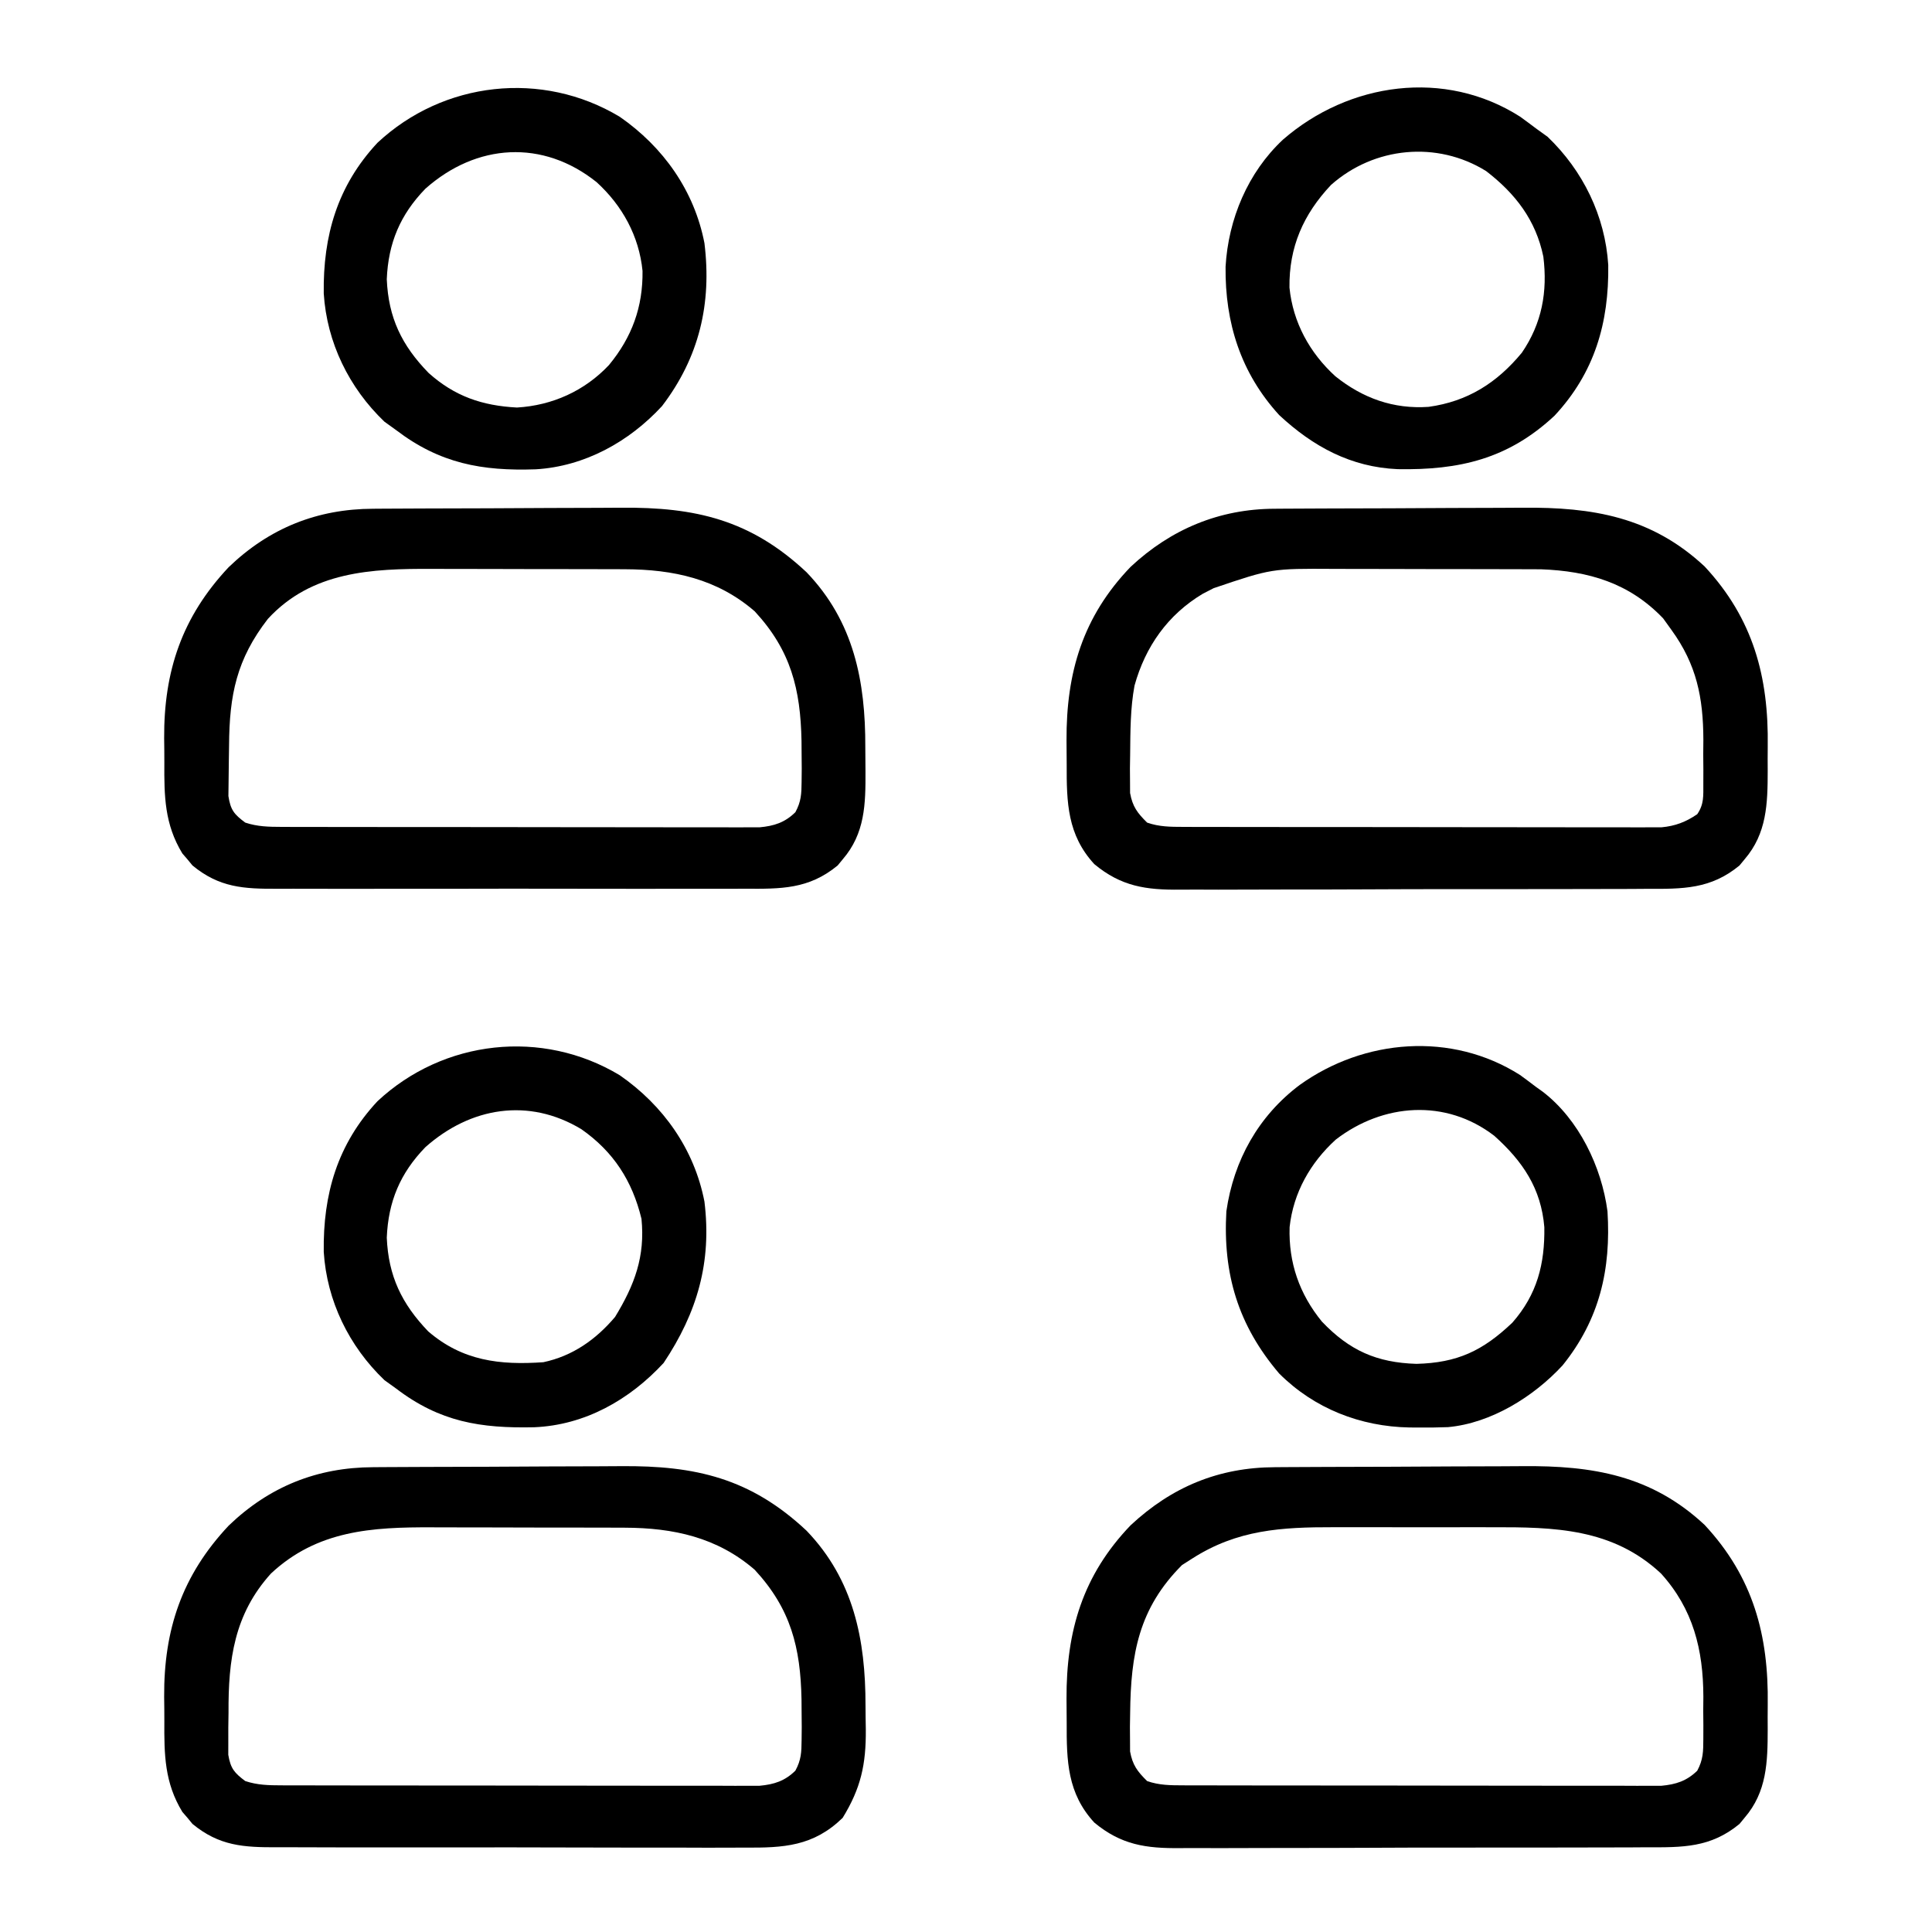
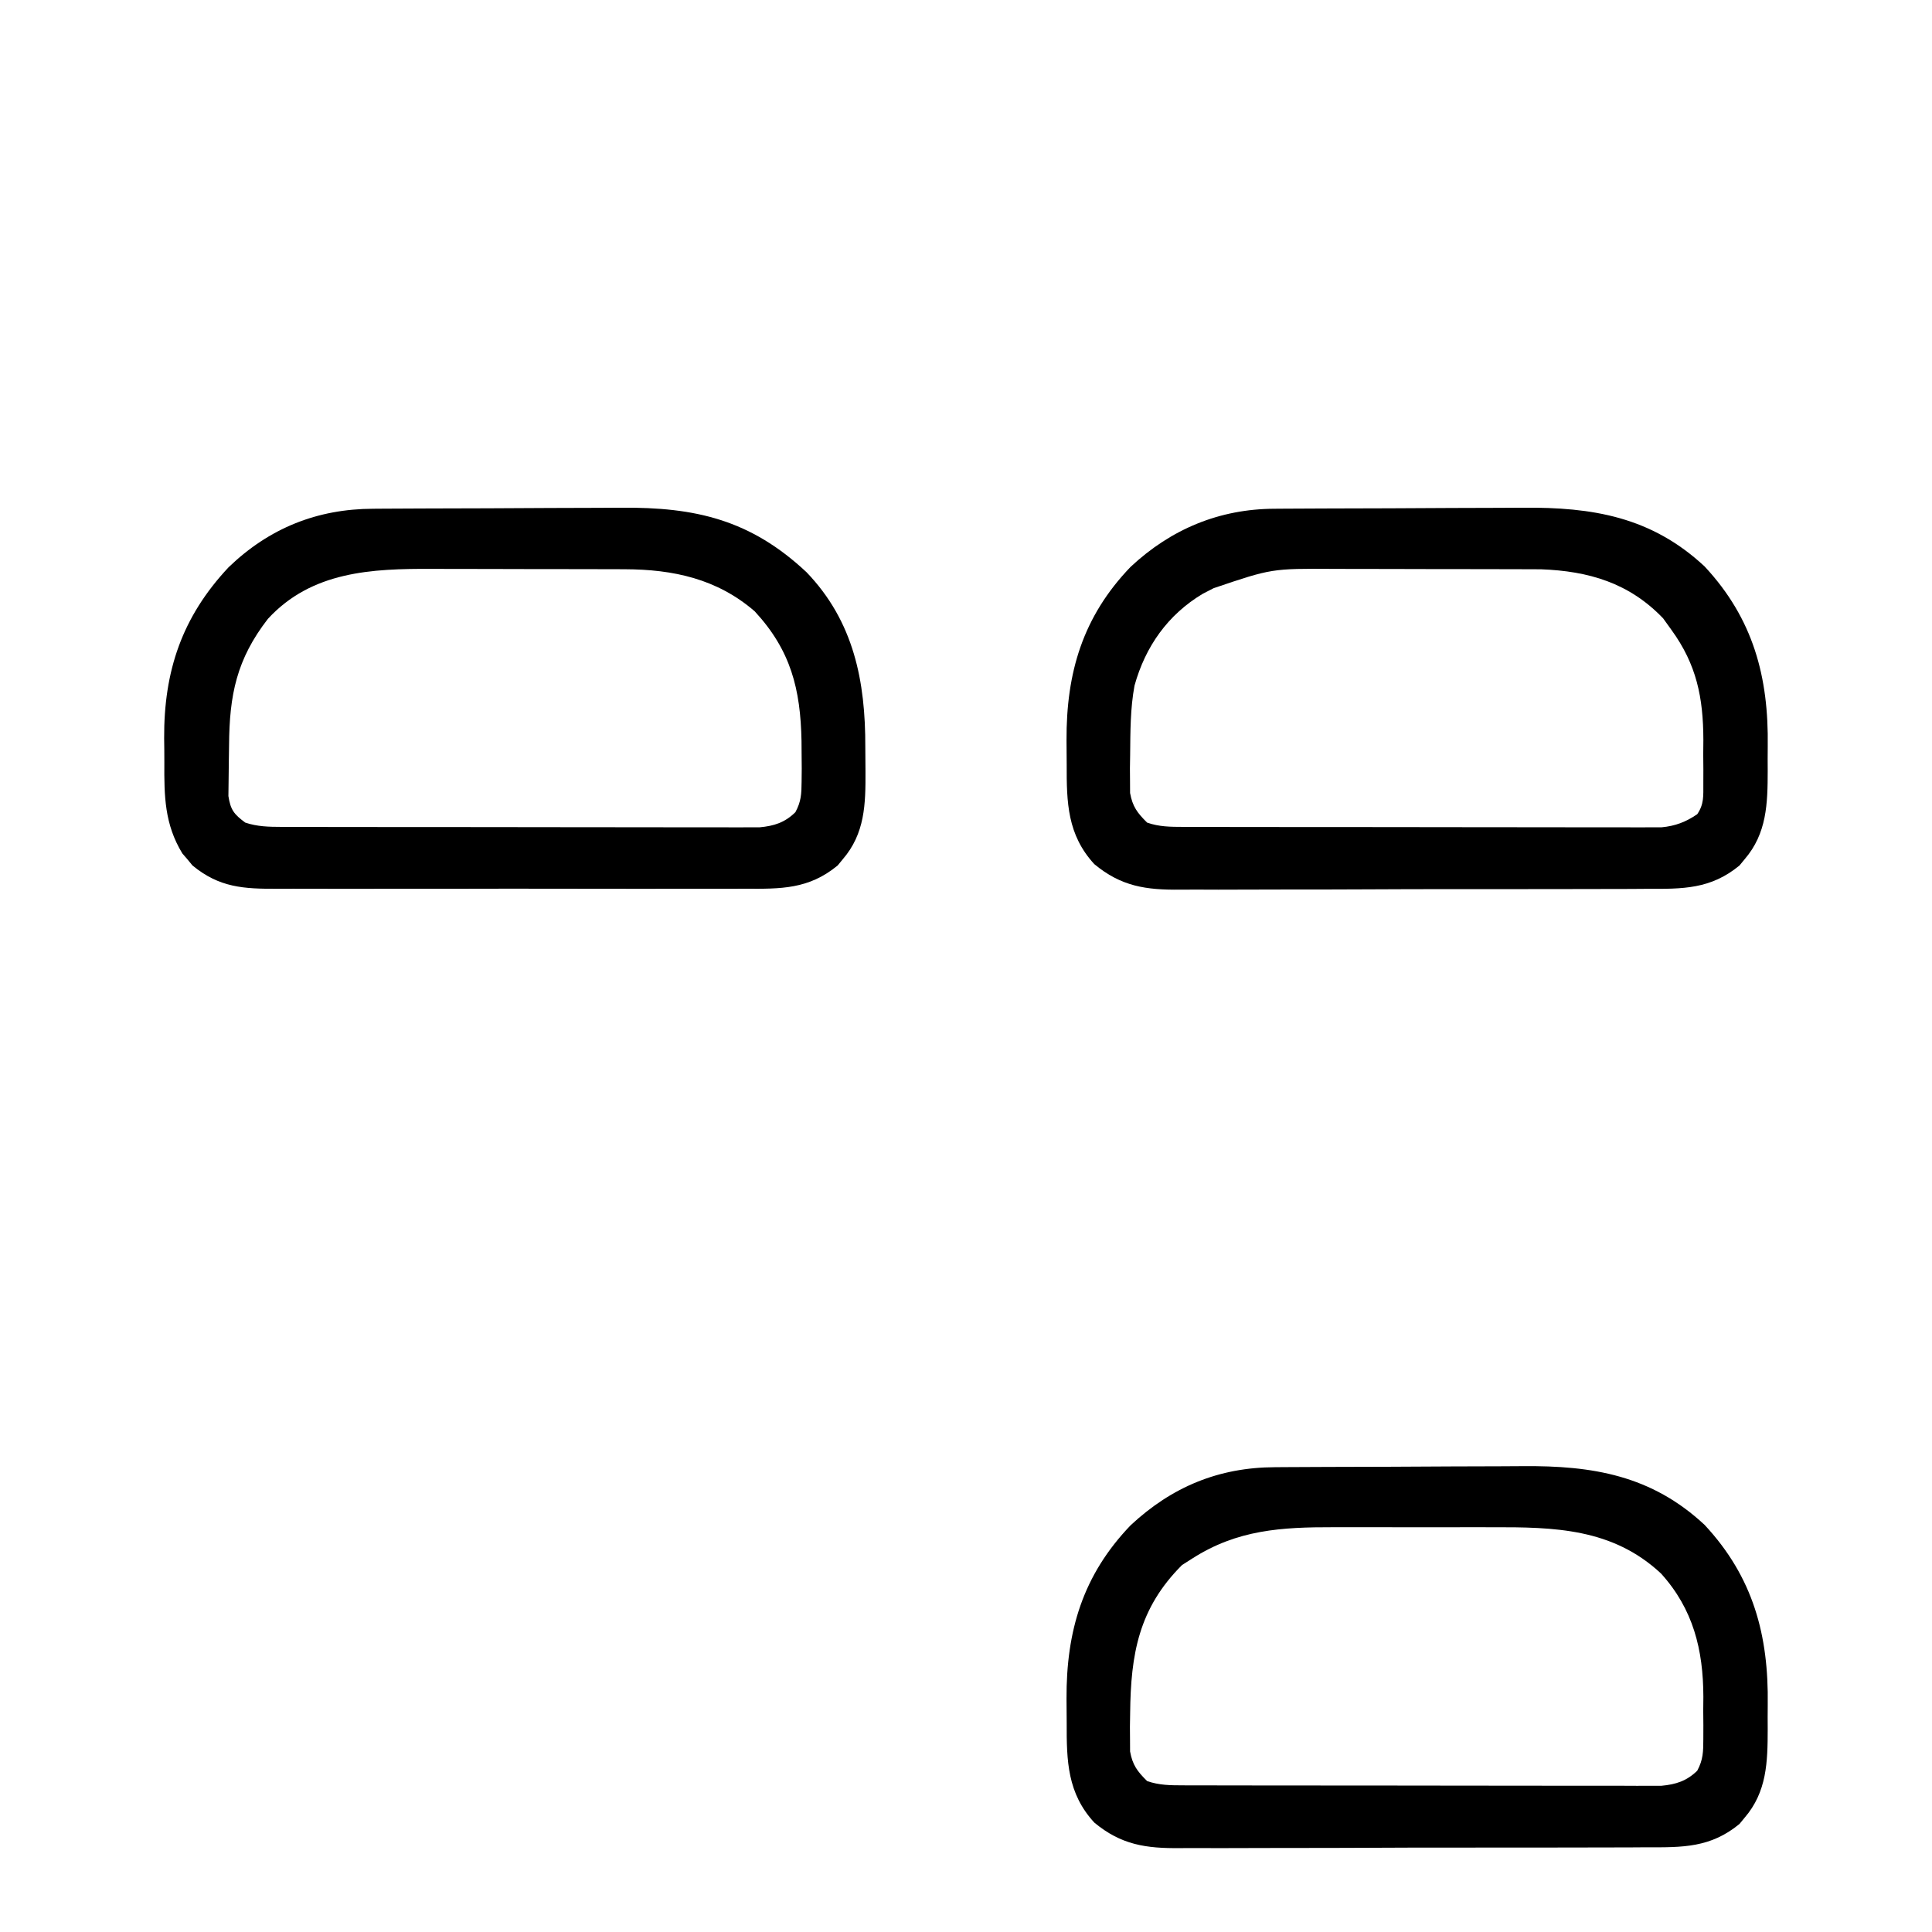
<svg xmlns="http://www.w3.org/2000/svg" width="512" height="512">
  <path d="M0 0 C0.887 -0.007 1.774 -0.013 2.688 -0.02 C5.617 -0.04 8.547 -0.051 11.477 -0.061 C12.482 -0.065 13.487 -0.069 14.523 -0.074 C19.848 -0.094 25.173 -0.109 30.499 -0.118 C35.971 -0.129 41.443 -0.164 46.916 -0.203 C51.147 -0.23 55.378 -0.238 59.61 -0.241 C61.626 -0.246 63.641 -0.258 65.657 -0.276 C85.392 -0.448 100.003 2.913 114.848 16.829 C127.38 29.883 130.471 45.725 130.417 63.164 C130.414 65.305 130.438 67.446 130.463 69.587 C130.504 78.251 130.356 86.048 124.414 92.927 C123.977 93.458 123.54 93.989 123.09 94.536 C115.415 100.869 108.018 100.754 98.459 100.695 C96.983 100.7 95.507 100.707 94.031 100.716 C90.042 100.734 86.052 100.727 82.063 100.714 C77.877 100.704 73.691 100.714 69.506 100.72 C62.478 100.727 55.451 100.718 48.423 100.698 C40.312 100.677 32.2 100.684 24.089 100.706 C17.11 100.724 10.132 100.726 3.153 100.716 C-1.009 100.71 -5.171 100.709 -9.333 100.722 C-13.246 100.734 -17.16 100.726 -21.073 100.703 C-22.505 100.697 -23.937 100.699 -25.369 100.708 C-34.317 100.758 -40.781 100.4 -47.887 94.536 C-48.542 93.74 -48.542 93.74 -49.211 92.927 C-49.661 92.406 -50.111 91.885 -50.574 91.349 C-55.298 83.601 -55.397 76.154 -55.344 67.298 C-55.336 65.143 -55.365 62.99 -55.396 60.835 C-55.487 43.023 -50.674 28.668 -38.309 15.497 C-27.514 5.105 -14.818 0.048 0 0 Z M-27.898 29.177 C-36.2 39.887 -38.113 49.347 -38.194 62.725 C-38.205 64.07 -38.226 65.415 -38.255 66.76 C-38.298 68.712 -38.311 70.665 -38.324 72.618 C-38.339 73.781 -38.353 74.943 -38.368 76.14 C-37.796 79.838 -36.871 80.967 -33.898 83.177 C-30.689 84.243 -27.692 84.305 -24.326 84.311 C-22.625 84.317 -22.625 84.317 -20.889 84.324 C-19.029 84.323 -19.029 84.323 -17.131 84.322 C-15.822 84.326 -14.513 84.329 -13.164 84.332 C-9.575 84.341 -5.986 84.344 -2.397 84.344 C-0.154 84.345 2.088 84.347 4.331 84.35 C12.156 84.359 19.982 84.363 27.807 84.362 C35.099 84.362 42.392 84.372 49.684 84.388 C55.948 84.401 62.211 84.406 68.474 84.406 C72.214 84.406 75.954 84.408 79.694 84.419 C83.864 84.431 88.034 84.426 92.205 84.42 C93.443 84.426 94.681 84.431 95.957 84.437 C97.662 84.431 97.662 84.431 99.402 84.424 C100.388 84.425 101.374 84.425 102.389 84.426 C106.252 84.071 109.107 83.158 111.887 80.417 C113.428 77.575 113.505 75.564 113.535 72.337 C113.553 70.628 113.553 70.628 113.57 68.884 C113.555 67.08 113.555 67.08 113.539 65.24 C113.53 64.015 113.521 62.79 113.512 61.529 C113.248 47.82 110.692 37.534 101.102 27.177 C91.141 18.563 79.527 16.071 66.683 16.032 C65.989 16.028 65.295 16.025 64.58 16.022 C62.311 16.012 60.042 16.01 57.773 16.009 C56.177 16.006 54.58 16.002 52.984 15.999 C49.645 15.993 46.307 15.991 42.968 15.992 C38.721 15.992 34.474 15.978 30.227 15.961 C26.93 15.95 23.634 15.948 20.338 15.948 C18.774 15.947 17.209 15.943 15.645 15.935 C-0.418 15.862 -16.295 16.578 -27.898 29.177 Z " fill="#000000" transform="translate(98.898,134.823)" />
  <path d="M0 0 C0.887 -0.007 1.774 -0.013 2.688 -0.02 C5.617 -0.04 8.547 -0.051 11.477 -0.061 C12.482 -0.065 13.487 -0.069 14.523 -0.074 C19.848 -0.094 25.173 -0.109 30.499 -0.118 C35.971 -0.129 41.443 -0.164 46.916 -0.203 C51.147 -0.23 55.378 -0.238 59.61 -0.241 C61.626 -0.246 63.641 -0.258 65.657 -0.276 C84.122 -0.437 99.742 2.135 113.852 15.302 C126.72 29.128 130.84 44.559 130.568 62.968 C130.539 65.138 130.548 67.306 130.561 69.476 C130.548 78.142 130.353 86.052 124.414 92.927 C123.977 93.458 123.54 93.989 123.09 94.536 C115.431 100.856 108.032 100.764 98.491 100.726 C97.018 100.735 95.545 100.745 94.073 100.757 C90.091 100.784 86.11 100.785 82.128 100.78 C78.796 100.778 75.464 100.788 72.132 100.797 C64.265 100.82 56.399 100.82 48.533 100.808 C40.437 100.796 32.342 100.821 24.246 100.863 C17.278 100.899 10.31 100.911 3.341 100.904 C-0.813 100.901 -4.967 100.906 -9.121 100.934 C-13.03 100.959 -16.938 100.955 -20.847 100.929 C-22.275 100.924 -23.703 100.929 -25.13 100.946 C-34.194 101.044 -40.785 100.093 -47.898 94.177 C-55.042 86.407 -55.245 77.882 -55.214 67.767 C-55.211 65.644 -55.234 63.524 -55.26 61.402 C-55.346 43.405 -50.944 28.597 -38.273 15.392 C-27.31 5.167 -14.869 0.048 0 0 Z M-21.898 24.177 C-22.806 24.755 -23.713 25.332 -24.648 25.927 C-36.145 37.424 -38.234 49.537 -38.398 65.177 C-38.417 66.371 -38.436 67.565 -38.455 68.796 C-38.447 69.932 -38.438 71.069 -38.43 72.24 C-38.425 73.262 -38.421 74.284 -38.416 75.337 C-37.758 78.945 -36.49 80.615 -33.898 83.177 C-30.715 84.295 -27.679 84.305 -24.326 84.311 C-22.625 84.317 -22.625 84.317 -20.889 84.324 C-19.029 84.323 -19.029 84.323 -17.131 84.322 C-15.822 84.326 -14.513 84.329 -13.164 84.332 C-9.575 84.341 -5.986 84.344 -2.397 84.344 C-0.154 84.345 2.088 84.347 4.331 84.35 C12.156 84.359 19.982 84.363 27.807 84.362 C35.099 84.362 42.392 84.372 49.684 84.388 C55.948 84.401 62.211 84.406 68.474 84.406 C72.214 84.406 75.954 84.408 79.694 84.419 C83.864 84.431 88.034 84.426 92.205 84.42 C93.443 84.426 94.681 84.431 95.957 84.437 C97.662 84.431 97.662 84.431 99.402 84.424 C100.388 84.425 101.374 84.425 102.389 84.426 C106.243 84.072 109.099 83.153 111.889 80.437 C113.468 77.493 113.49 75.348 113.5 72.013 C113.504 70.808 113.508 69.602 113.512 68.361 C113.5 67.104 113.489 65.847 113.477 64.552 C113.494 62.702 113.494 62.702 113.512 60.814 C113.472 48.353 110.826 37.61 102.285 28.169 C89.436 16.177 74.035 15.861 57.383 15.911 C55.792 15.91 54.201 15.908 52.61 15.906 C49.296 15.903 45.981 15.907 42.667 15.916 C38.451 15.928 34.235 15.921 30.019 15.909 C26.74 15.902 23.461 15.904 20.182 15.909 C18.629 15.911 17.076 15.909 15.523 15.904 C1.707 15.872 -10.001 16.564 -21.898 24.177 Z " fill="#000000" transform="translate(337.898,388.823)" />
  <path d="M0 0 C1.33 -0.01 1.33 -0.01 2.687 -0.02 C5.622 -0.04 8.557 -0.051 11.492 -0.061 C13.002 -0.067 13.002 -0.067 14.541 -0.074 C19.873 -0.094 25.205 -0.109 30.537 -0.118 C36.017 -0.129 41.497 -0.164 46.978 -0.203 C51.213 -0.23 55.449 -0.238 59.685 -0.241 C61.703 -0.246 63.721 -0.258 65.74 -0.276 C84.217 -0.437 99.845 2.125 113.965 15.302 C126.834 29.128 130.953 44.559 130.682 62.968 C130.652 65.138 130.661 67.306 130.674 69.476 C130.662 78.142 130.466 86.052 124.528 92.927 C124.091 93.458 123.654 93.989 123.203 94.536 C115.544 100.856 108.145 100.764 98.604 100.726 C97.132 100.735 95.659 100.745 94.186 100.757 C90.205 100.784 86.224 100.785 82.242 100.78 C78.91 100.778 75.577 100.788 72.245 100.797 C64.379 100.82 56.513 100.82 48.647 100.808 C40.551 100.796 32.456 100.821 24.36 100.863 C17.391 100.899 10.423 100.911 3.455 100.904 C-0.7 100.901 -4.853 100.906 -9.008 100.934 C-12.917 100.959 -16.825 100.955 -20.734 100.929 C-22.161 100.924 -23.589 100.929 -25.017 100.946 C-34.081 101.044 -40.671 100.093 -47.785 94.177 C-54.929 86.407 -55.132 77.882 -55.101 67.767 C-55.097 65.644 -55.121 63.524 -55.146 61.402 C-55.232 43.411 -50.836 28.585 -38.156 15.392 C-27.435 5.377 -14.619 0.047 0 0 Z M-16.16 21.052 C-17.116 21.544 -18.073 22.037 -19.058 22.544 C-28.302 28.08 -34.246 36.503 -37.125 46.861 C-38.251 52.897 -38.221 59.056 -38.285 65.177 C-38.304 66.371 -38.322 67.565 -38.341 68.796 C-38.333 69.932 -38.325 71.069 -38.316 72.24 C-38.312 73.262 -38.307 74.284 -38.302 75.337 C-37.645 78.945 -36.376 80.615 -33.785 83.177 C-30.602 84.295 -27.565 84.305 -24.212 84.311 C-22.511 84.317 -22.511 84.317 -20.775 84.324 C-18.915 84.323 -18.915 84.323 -17.018 84.322 C-15.708 84.326 -14.399 84.329 -13.05 84.332 C-9.461 84.341 -5.872 84.344 -2.284 84.344 C-0.041 84.345 2.202 84.347 4.444 84.35 C12.27 84.359 20.095 84.363 27.92 84.362 C35.213 84.362 42.505 84.372 49.798 84.388 C56.061 84.401 62.324 84.406 68.588 84.406 C72.328 84.406 76.067 84.408 79.807 84.419 C83.978 84.431 88.148 84.426 92.318 84.42 C93.556 84.426 94.795 84.431 96.07 84.437 C97.776 84.431 97.776 84.431 99.516 84.424 C100.501 84.425 101.487 84.425 102.503 84.426 C106.148 84.091 108.995 83.018 112.003 80.945 C113.825 78.288 113.604 76.085 113.614 72.892 C113.617 71.638 113.621 70.385 113.625 69.093 C113.614 67.78 113.602 66.467 113.59 65.115 C113.607 63.186 113.607 63.186 113.625 61.218 C113.591 50.008 111.818 41.31 105.215 32.177 C104.473 31.146 103.73 30.115 102.965 29.052 C93.989 19.668 83.253 16.507 70.556 16.043 C69.31 16.039 68.064 16.036 66.78 16.032 C65.737 16.027 65.737 16.027 64.673 16.022 C62.399 16.012 60.125 16.01 57.852 16.009 C56.253 16.006 54.654 16.002 53.055 15.999 C49.712 15.993 46.37 15.991 43.027 15.992 C38.771 15.992 34.514 15.978 30.258 15.961 C26.958 15.95 23.657 15.948 20.357 15.948 C18.789 15.947 17.221 15.943 15.653 15.935 C-0.769 15.84 -0.769 15.84 -16.16 21.052 Z " fill="#000000" transform="translate(337.785,134.823)" />
-   <path d="M0 0 C0.887 -0.007 1.774 -0.013 2.688 -0.02 C5.617 -0.04 8.547 -0.051 11.477 -0.061 C12.482 -0.065 13.487 -0.069 14.523 -0.074 C19.848 -0.094 25.173 -0.109 30.499 -0.118 C35.971 -0.129 41.443 -0.164 46.916 -0.203 C51.147 -0.23 55.378 -0.238 59.61 -0.241 C61.626 -0.246 63.641 -0.258 65.657 -0.276 C85.392 -0.448 100.003 2.913 114.848 16.829 C127.347 29.848 130.476 45.707 130.472 63.109 C130.477 65.24 130.513 67.369 130.551 69.499 C130.626 78.784 129.233 85.074 124.414 92.927 C116.654 100.477 108.78 100.901 98.345 100.808 C96.869 100.813 95.393 100.821 93.917 100.83 C89.932 100.848 85.947 100.835 81.961 100.816 C77.778 100.799 73.595 100.808 69.412 100.813 C62.391 100.818 55.369 100.802 48.348 100.774 C40.244 100.742 32.14 100.742 24.035 100.759 C16.22 100.775 8.405 100.768 0.59 100.751 C-2.728 100.744 -6.045 100.745 -9.363 100.753 C-13.273 100.76 -17.182 100.748 -21.092 100.721 C-22.522 100.714 -23.952 100.714 -25.382 100.721 C-34.321 100.761 -40.788 100.394 -47.887 94.536 C-48.542 93.74 -48.542 93.74 -49.211 92.927 C-49.661 92.406 -50.111 91.885 -50.574 91.349 C-55.298 83.601 -55.397 76.154 -55.344 67.298 C-55.336 65.143 -55.365 62.99 -55.396 60.835 C-55.487 43.023 -50.674 28.668 -38.309 15.497 C-27.514 5.105 -14.818 0.048 0 0 Z M-27.082 28.169 C-36.83 38.944 -38.414 51.016 -38.336 65.052 C-38.356 66.357 -38.376 67.661 -38.396 69.005 C-38.396 70.256 -38.395 71.506 -38.395 72.794 C-38.396 73.925 -38.398 75.055 -38.4 76.219 C-37.785 79.845 -36.813 80.992 -33.898 83.177 C-30.69 84.244 -27.692 84.305 -24.326 84.311 C-22.625 84.317 -22.625 84.317 -20.889 84.324 C-19.029 84.323 -19.029 84.323 -17.131 84.322 C-15.822 84.326 -14.513 84.329 -13.164 84.332 C-9.575 84.341 -5.986 84.344 -2.397 84.344 C-0.154 84.345 2.088 84.347 4.331 84.35 C12.156 84.359 19.982 84.363 27.807 84.362 C35.099 84.362 42.392 84.372 49.684 84.388 C55.948 84.401 62.211 84.406 68.474 84.406 C72.214 84.406 75.954 84.408 79.694 84.419 C83.864 84.431 88.034 84.426 92.205 84.42 C93.443 84.426 94.681 84.431 95.957 84.437 C97.662 84.431 97.662 84.431 99.402 84.424 C100.388 84.425 101.374 84.425 102.389 84.426 C106.252 84.071 109.107 83.158 111.887 80.417 C113.428 77.575 113.505 75.564 113.535 72.337 C113.553 70.628 113.553 70.628 113.57 68.884 C113.555 67.08 113.555 67.08 113.539 65.24 C113.53 64.015 113.521 62.79 113.512 61.529 C113.248 47.82 110.692 37.534 101.102 27.177 C91.141 18.563 79.527 16.071 66.683 16.032 C65.989 16.028 65.295 16.025 64.58 16.022 C62.311 16.012 60.042 16.01 57.773 16.009 C56.177 16.006 54.58 16.002 52.984 15.999 C49.645 15.993 46.307 15.991 42.968 15.992 C38.721 15.992 34.474 15.978 30.227 15.961 C26.93 15.95 23.634 15.948 20.338 15.948 C18.774 15.947 17.209 15.943 15.645 15.935 C-0.352 15.863 -14.824 16.729 -27.082 28.169 Z " fill="#000000" transform="translate(98.898,388.823)" />
-   <path d="M0 0 C11.538 8.003 19.76 19.592 22.445 33.48 C24.422 49.541 21.055 63.763 11.199 76.676 C2.433 86.174 -9.326 92.65 -22.238 93.422 C-36.538 93.921 -47.663 91.871 -59.238 83.051 C-60.27 82.308 -61.301 81.566 -62.363 80.801 C-71.749 71.823 -77.625 59.797 -78.441 46.824 C-78.653 31.517 -74.83 18.284 -64.211 6.895 C-46.722 -9.452 -20.538 -12.362 0 0 Z M-51.5 19.059 C-58.186 25.954 -61.341 33.457 -61.738 43.051 C-61.303 53.271 -57.765 60.588 -50.652 67.887 C-43.759 74.066 -36.474 76.567 -27.238 77.051 C-17.843 76.494 -9.31 72.641 -2.863 65.801 C3.242 58.413 6.166 50.376 6.039 40.836 C5.119 31.598 0.675 23.536 -6.121 17.332 C-20.392 5.915 -37.955 7.034 -51.5 19.059 Z " fill="#000000" transform="translate(164.238,30.949)" />
-   <path d="M0 0 C11.538 8.003 19.755 19.59 22.445 33.477 C24.419 49.532 20.554 62.862 11.637 76.238 C2.573 86.059 -9.272 92.738 -22.68 93.289 C-36.92 93.598 -47.652 91.879 -59.238 83.051 C-60.27 82.308 -61.301 81.566 -62.363 80.801 C-71.749 71.823 -77.625 59.797 -78.441 46.824 C-78.653 31.517 -74.83 18.284 -64.211 6.895 C-46.722 -9.452 -20.538 -12.362 0 0 Z M-51.5 19.059 C-58.186 25.954 -61.341 33.457 -61.738 43.051 C-61.305 53.222 -57.778 60.568 -50.754 67.883 C-41.676 75.707 -31.785 76.856 -20.238 76.051 C-12.499 74.411 -6.308 70.05 -1.238 64.051 C3.953 55.543 6.755 48.024 5.762 38.051 C3.315 27.969 -1.666 20.249 -10.168 14.301 C-24.135 5.868 -39.551 8.451 -51.5 19.059 Z " fill="#000000" transform="translate(164.238,284.949)" />
-   <path d="M0 0 C1.409 1.023 2.806 2.064 4.188 3.125 C4.802 3.565 5.417 4.004 6.051 4.457 C15.614 11.815 21.622 24.321 23.188 36.125 C24.156 51.508 21.102 64.774 11.312 76.938 C3.658 85.247 -7.667 92.302 -19.085 93.33 C-21.602 93.429 -24.106 93.454 -26.625 93.438 C-27.515 93.432 -28.405 93.426 -29.322 93.42 C-42.268 93.181 -54.513 88.425 -63.812 79.125 C-74.72 66.327 -78.76 52.719 -77.812 36.125 C-75.859 22.586 -69.288 10.84 -58.365 2.639 C-41.268 -9.603 -18.12 -11.495 0 0 Z M-48.812 17.125 C-55.543 23.249 -60.058 31.189 -61.051 40.316 C-61.346 49.739 -58.479 58.022 -52.508 65.344 C-45.197 73.025 -37.97 76.234 -27.438 76.562 C-16.585 76.283 -9.864 73.103 -2.016 65.637 C4.552 58.149 6.595 50.08 6.453 40.348 C5.607 30.083 0.741 22.896 -6.812 16.125 C-19.679 6.231 -36.308 7.501 -48.812 17.125 Z " fill="#000000" transform="translate(402.812,284.875)" />
-   <path d="M0 0 C1.387 1.005 2.763 2.025 4.125 3.062 C5.156 3.805 6.188 4.548 7.25 5.312 C16.636 14.29 22.511 26.316 23.328 39.289 C23.539 54.596 19.717 67.83 9.098 79.219 C-3.212 90.724 -16.169 93.672 -32.457 93.395 C-44.824 92.873 -54.876 87.447 -63.875 79.062 C-74.068 67.902 -78.241 54.629 -78.086 39.758 C-77.366 27.144 -72.195 14.776 -62.875 6.062 C-45.399 -9.13 -19.987 -12.764 0 0 Z M-50.141 18.074 C-57.492 25.874 -61.294 34.561 -61.152 45.277 C-60.232 54.516 -55.788 62.578 -48.992 68.781 C-41.746 74.578 -33.62 77.529 -24.277 76.883 C-13.95 75.459 -6.177 70.536 0.43 62.539 C5.761 54.751 7.283 46.355 6.125 37.062 C4.123 27.382 -1.269 20.373 -9.039 14.398 C-22.039 6.315 -38.739 7.95 -50.141 18.074 Z " fill="#000000" transform="translate(402.875,30.938)" />
</svg>